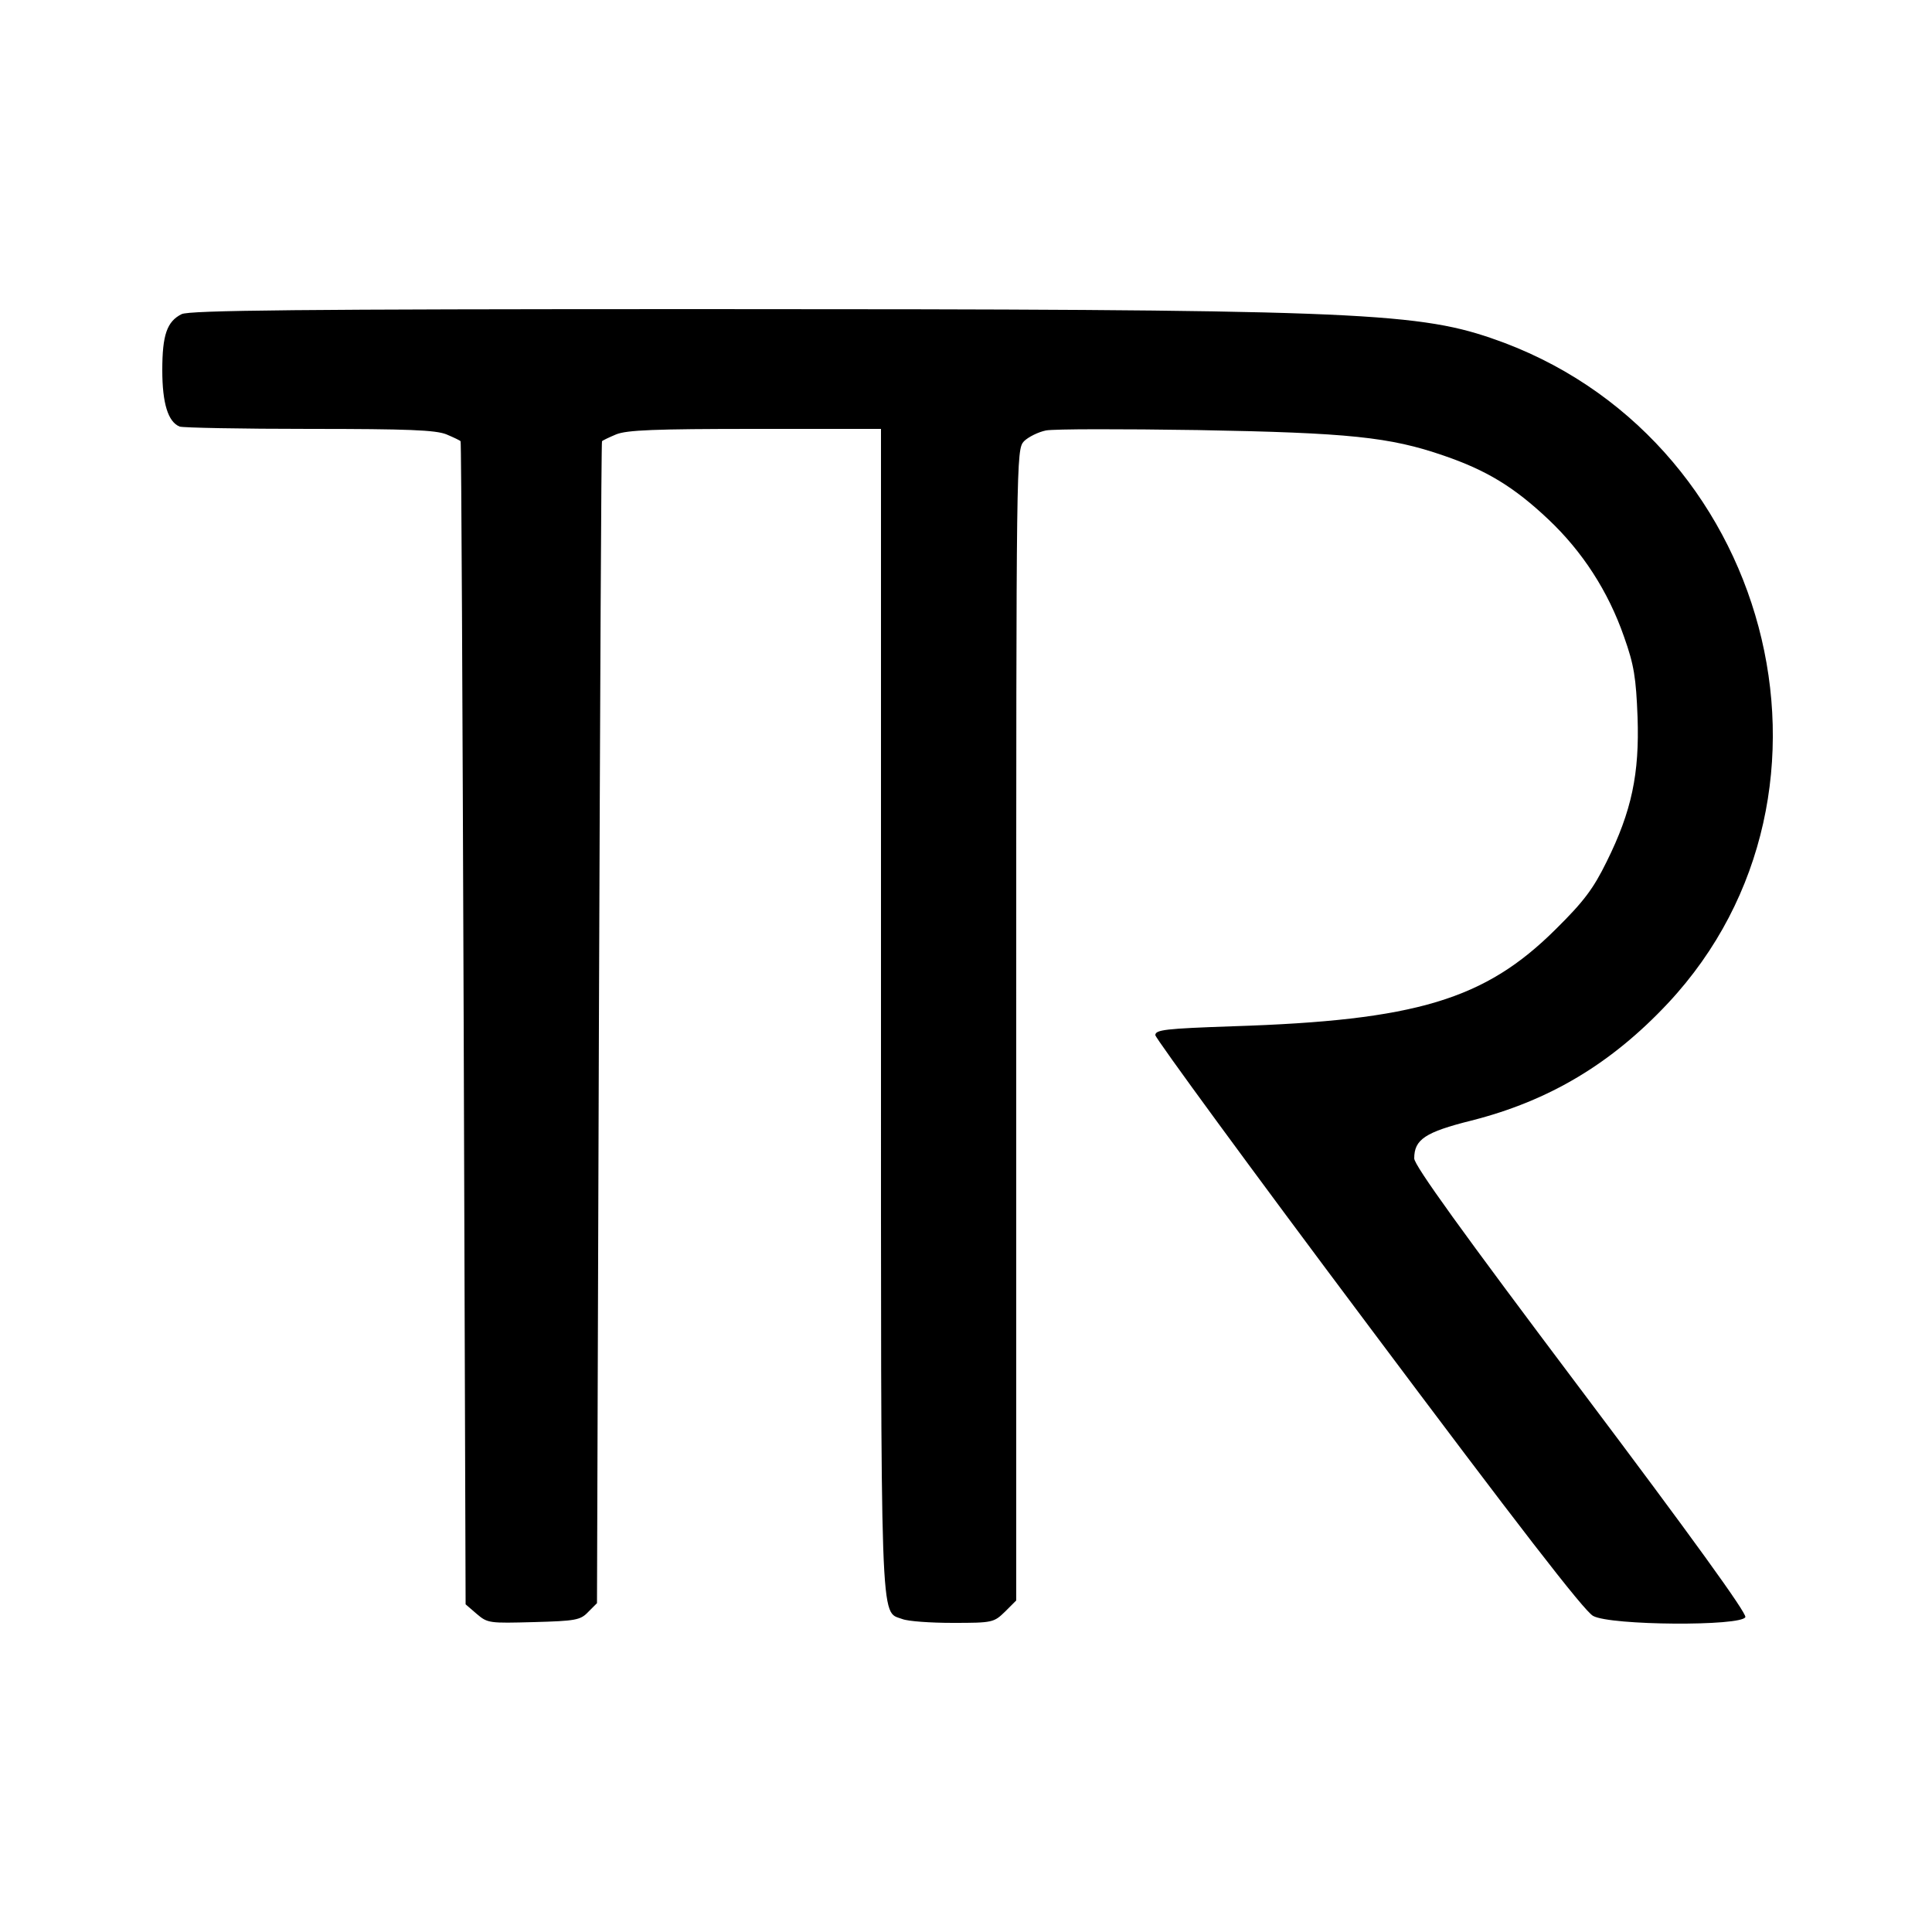
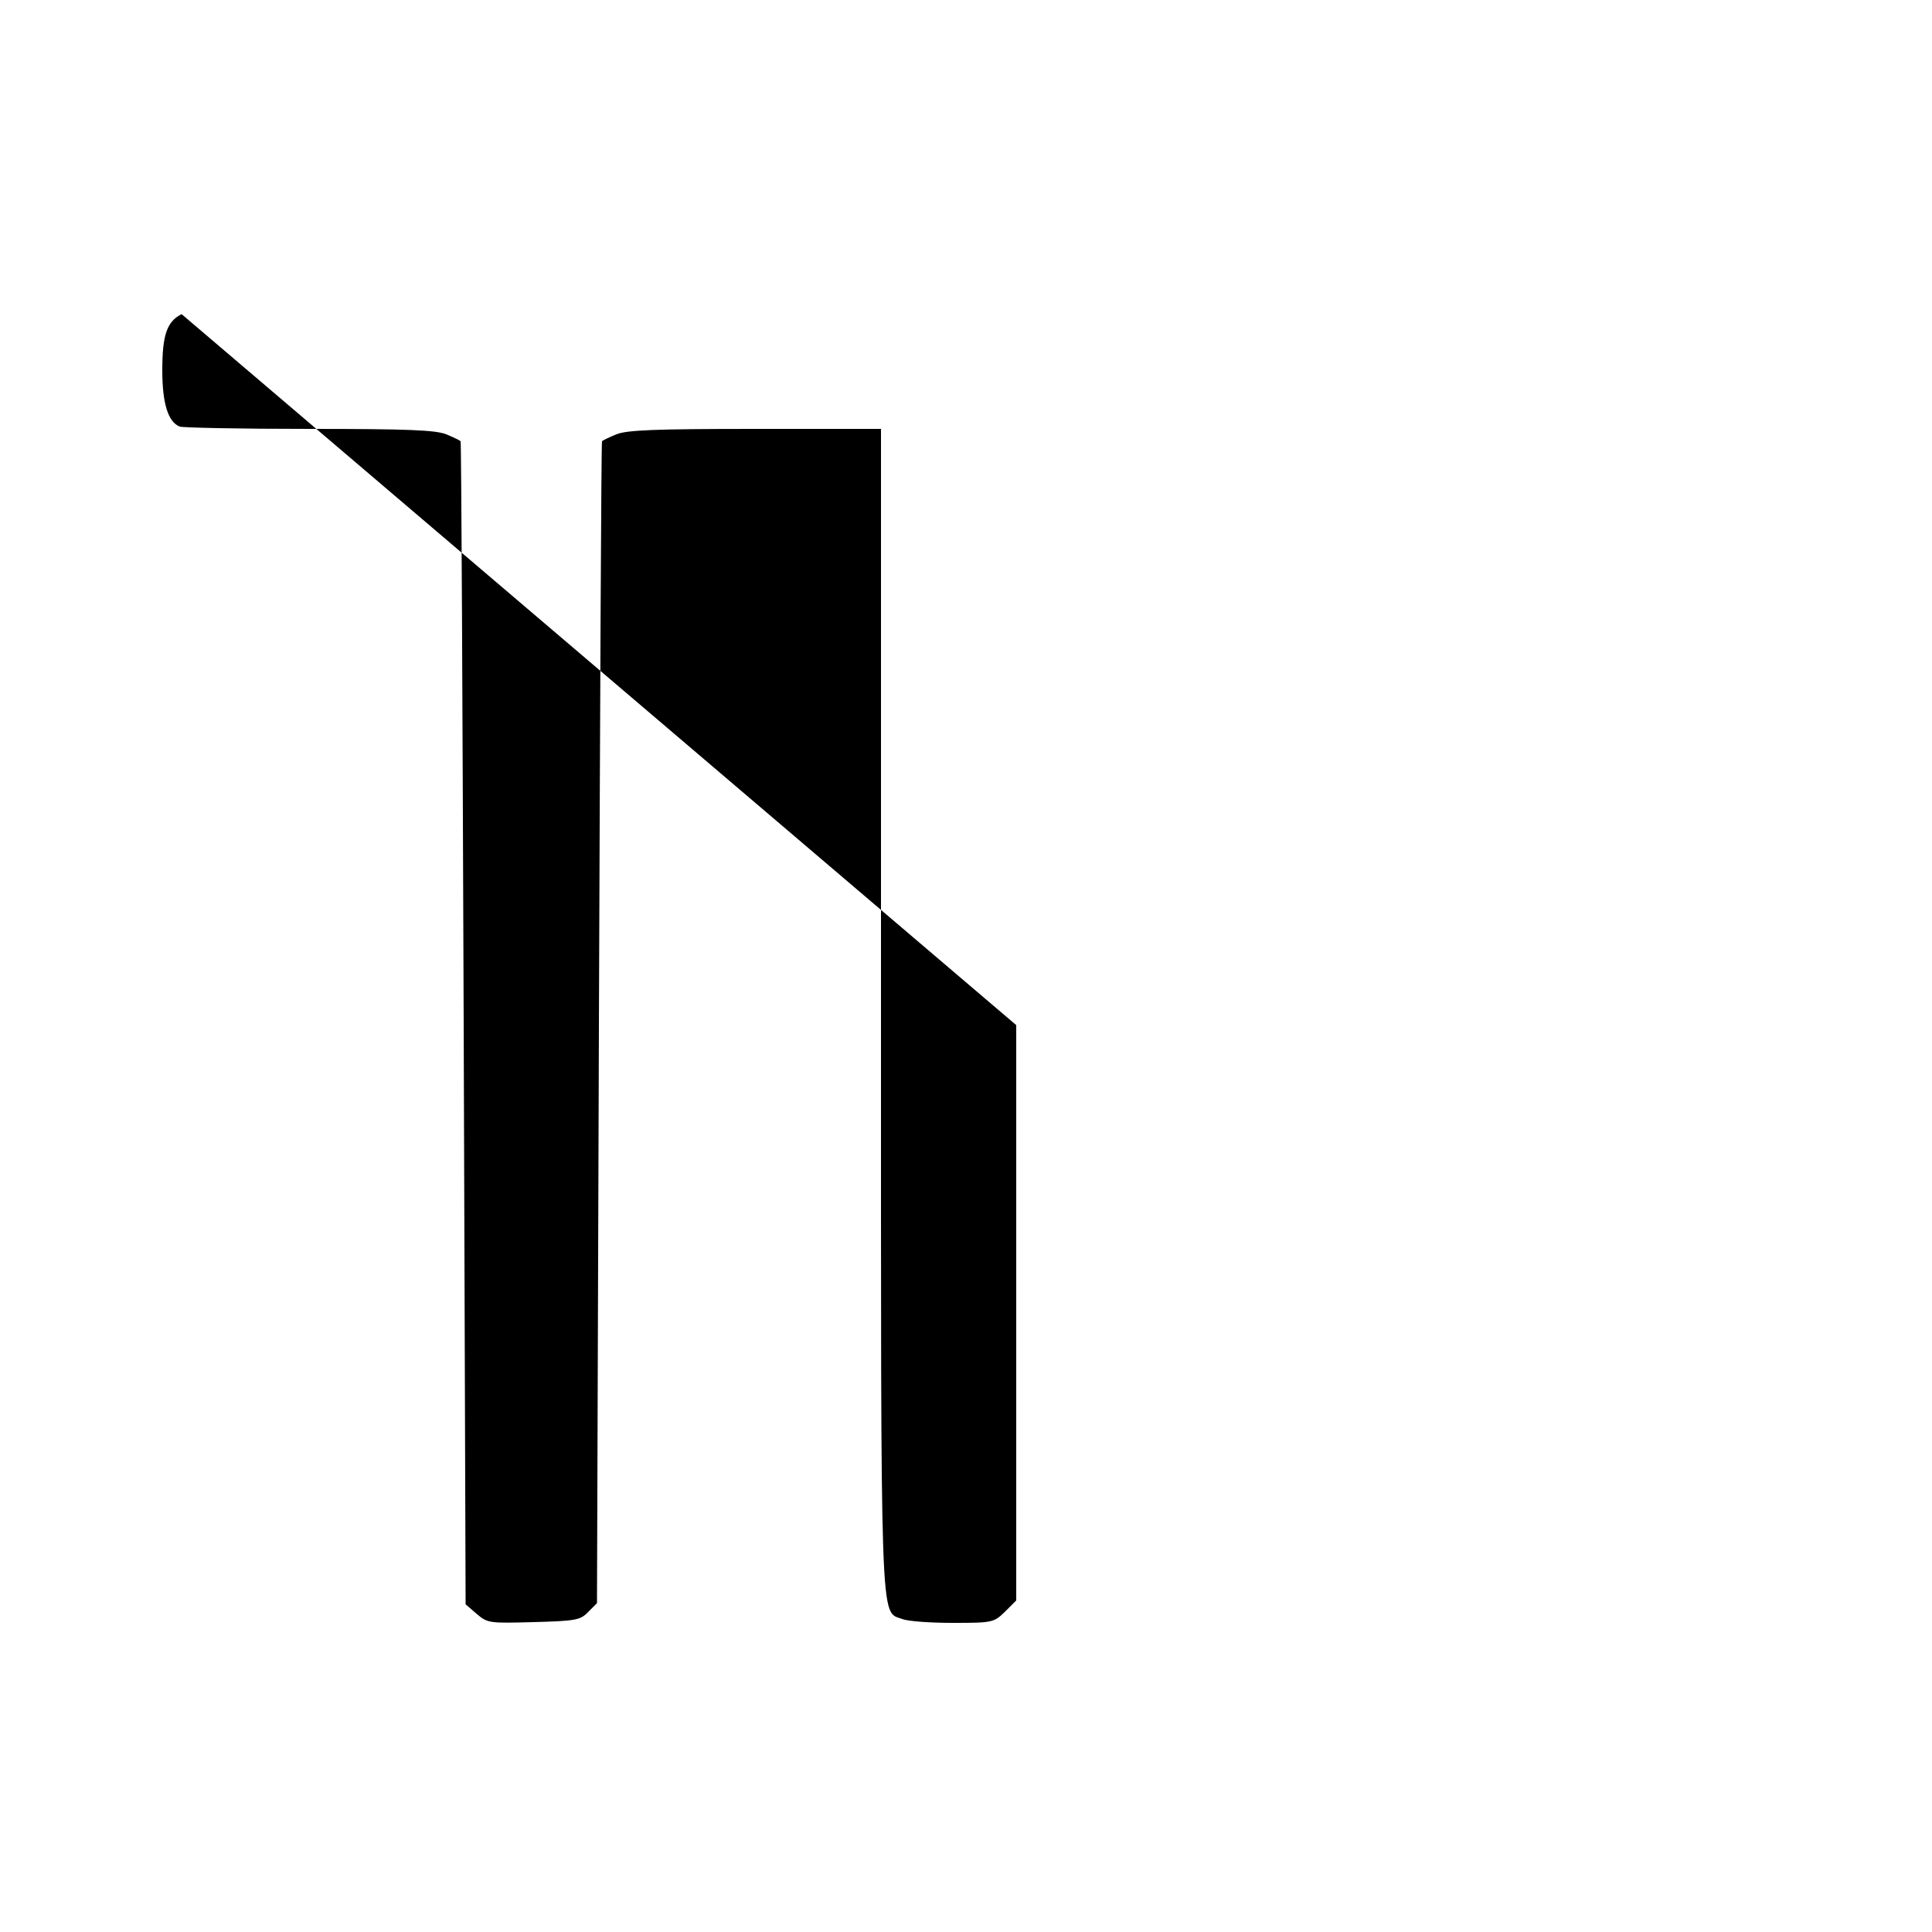
<svg xmlns="http://www.w3.org/2000/svg" version="1.0" width="500pt" height="500pt" viewBox="0 0 500 500" preserveAspectRatio="xMidYMid meet">
  <g transform="translate(0,500) scale(0.1,-0.1)" fill="#000000" stroke="none">
-     <path d="M470 4187 c-38 -19 -50 -54 -50 -145 0 -86 15 -134 45 -146 9 -3 160 -6 336 -6 257 0 326 -3 354 -14 19 -8 36 -16 37 -18 2 -2 5 -680 8 -1506 l5 -1504 29 -25 c28 -24 33 -24 147 -21 108 3 121 5 141 26 l23 23 5 1502 c3 826 6 1503 8 1505 1 2 18 10 37 18 28 11 98 14 360 14 l325 0 0 -1500 c0 -1635 -3 -1558 55 -1580 15 -6 74 -10 131 -10 103 0 106 1 135 29 l29 29 0 1489 c0 1474 0 1489 20 1511 11 11 37 24 57 28 21 4 197 4 393 1 391 -7 497 -18 636 -66 111 -38 182 -81 271 -165 88 -83 155 -186 196 -304 26 -73 31 -106 35 -208 5 -146 -15 -243 -80 -374 -34 -69 -58 -102 -132 -175 -183 -182 -361 -236 -836 -251 -174 -6 -200 -9 -200 -23 1 -9 248 -347 551 -751 384 -513 559 -740 582 -752 45 -25 384 -27 394 -3 3 11 -140 209 -426 589 -307 408 -431 580 -431 598 0 49 28 68 148 98 201 51 362 147 509 304 512 548 265 1475 -458 1721 -198 68 -386 75 -2044 75 -1039 0 -1325 -3 -1345 -13z" />
+     <path d="M470 4187 c-38 -19 -50 -54 -50 -145 0 -86 15 -134 45 -146 9 -3 160 -6 336 -6 257 0 326 -3 354 -14 19 -8 36 -16 37 -18 2 -2 5 -680 8 -1506 l5 -1504 29 -25 c28 -24 33 -24 147 -21 108 3 121 5 141 26 l23 23 5 1502 c3 826 6 1503 8 1505 1 2 18 10 37 18 28 11 98 14 360 14 l325 0 0 -1500 c0 -1635 -3 -1558 55 -1580 15 -6 74 -10 131 -10 103 0 106 1 135 29 l29 29 0 1489 z" />
  </g>
</svg>